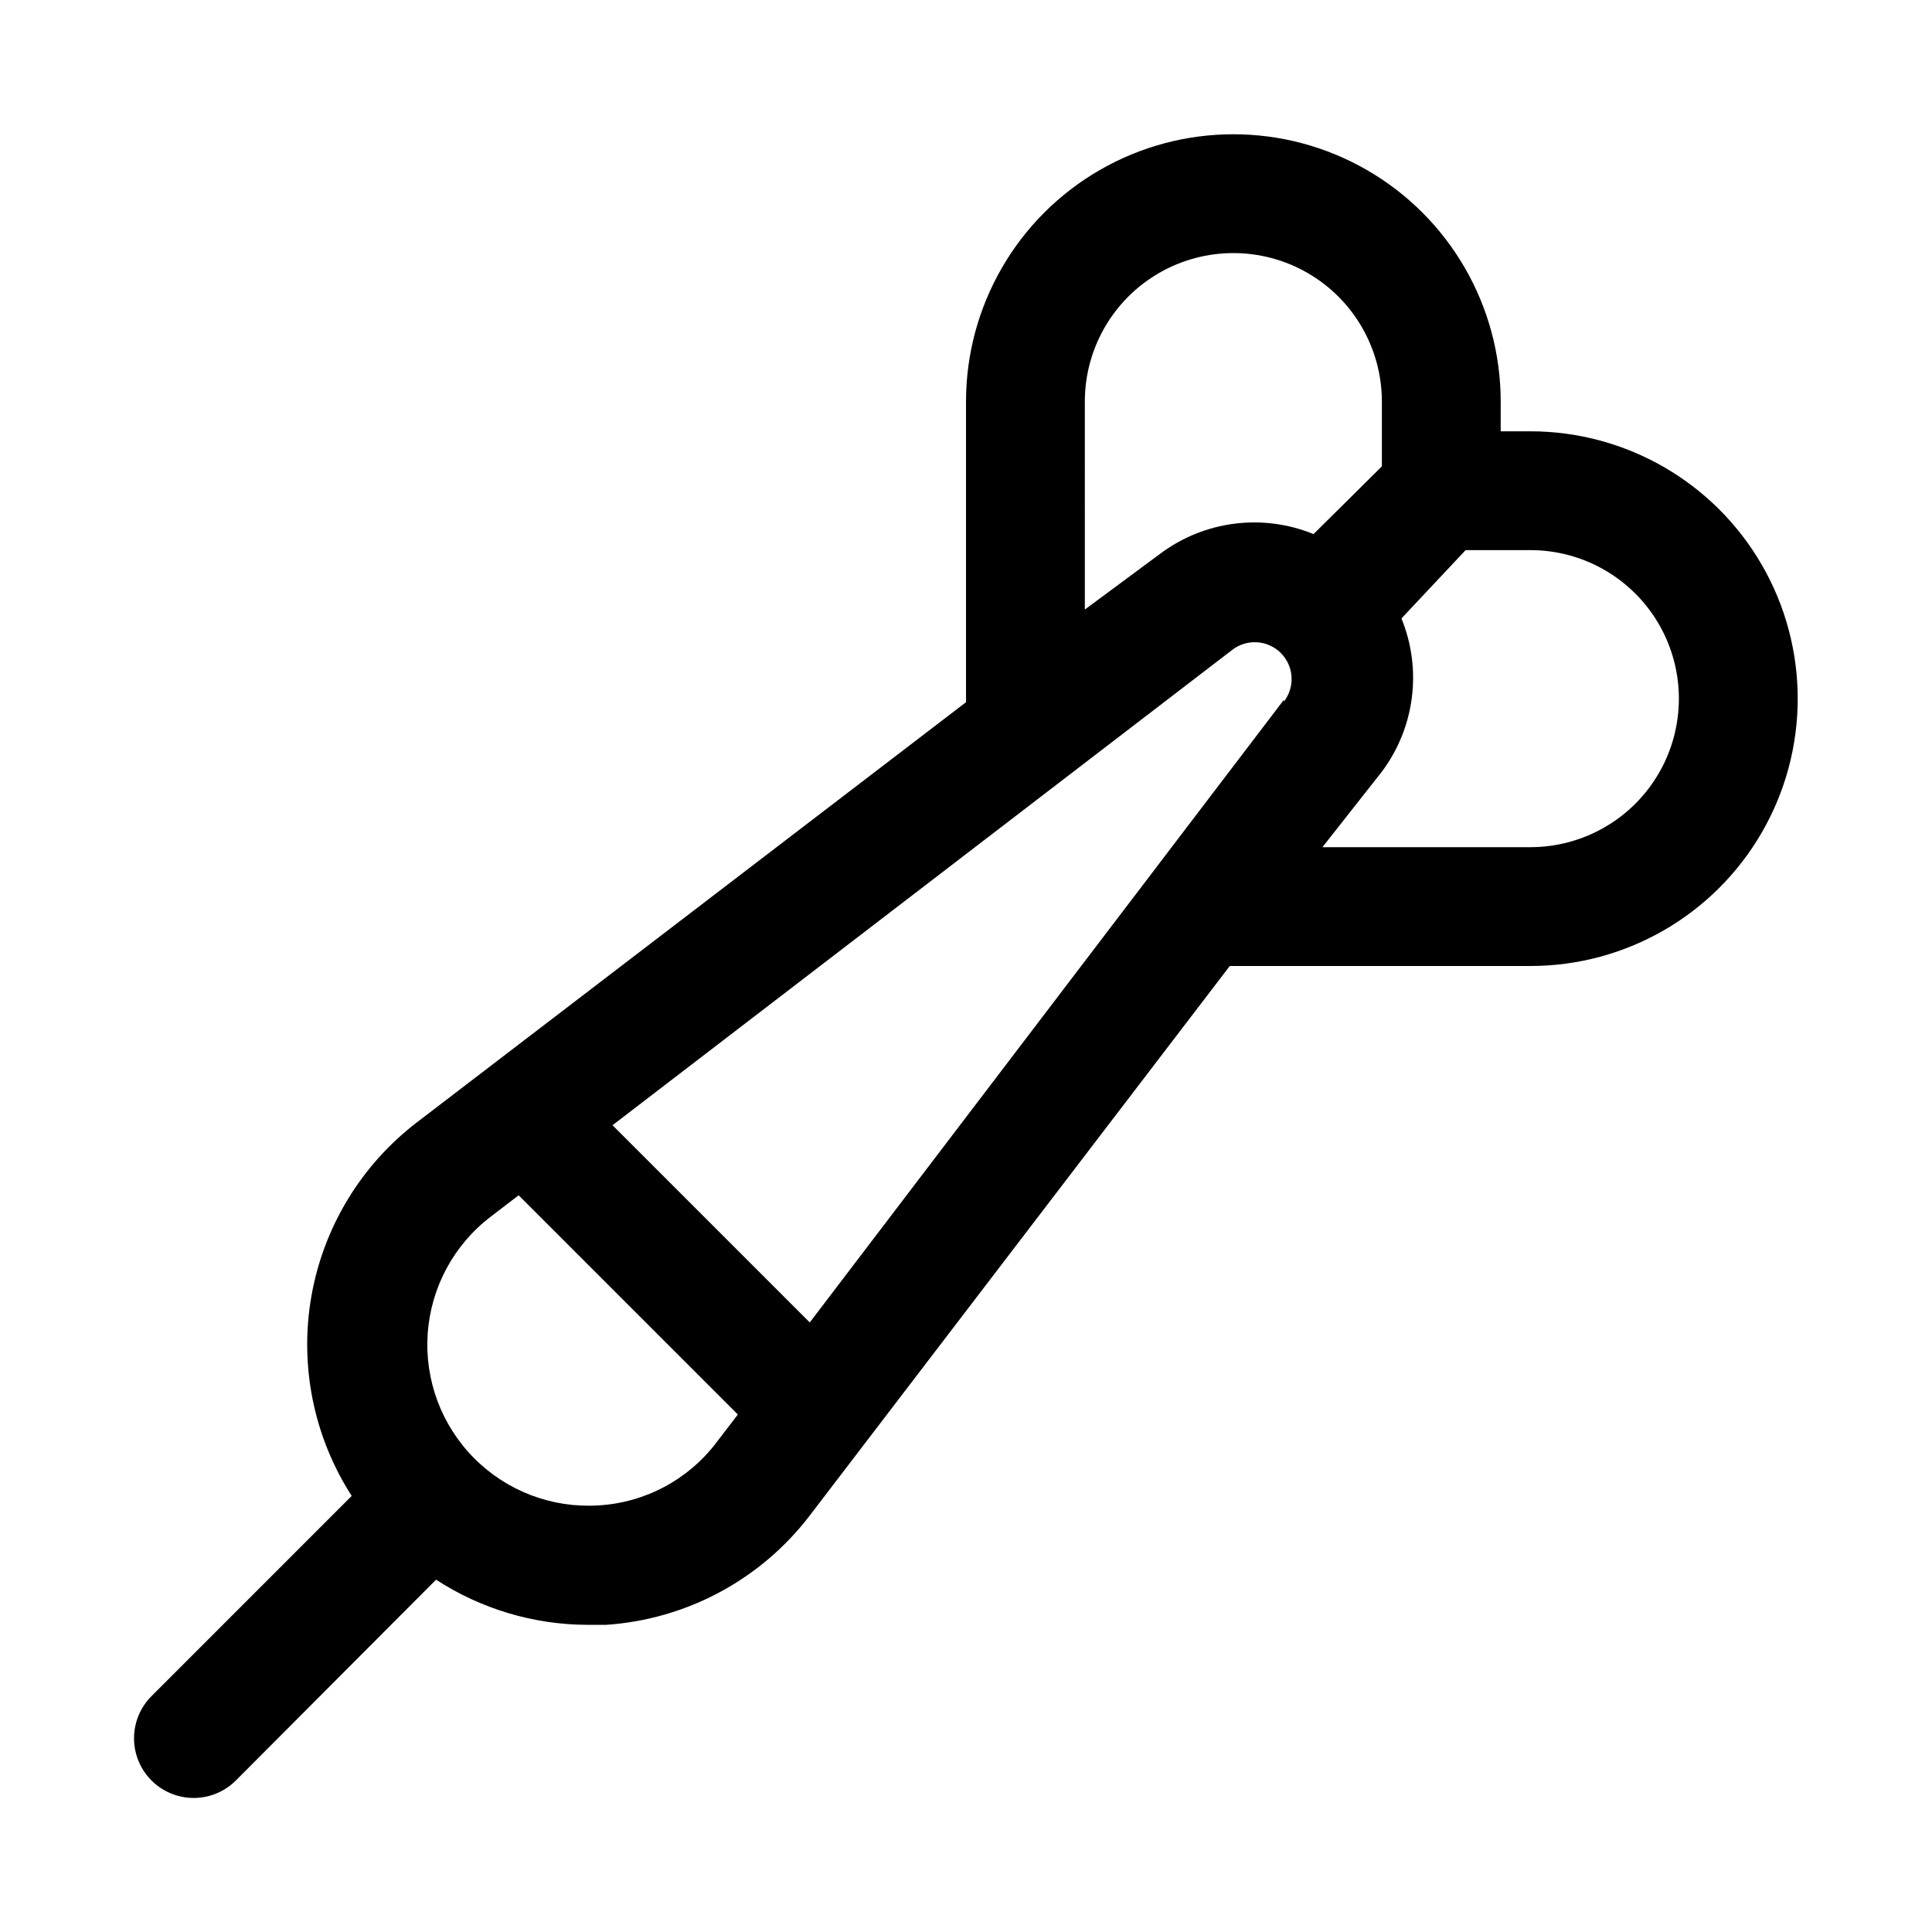
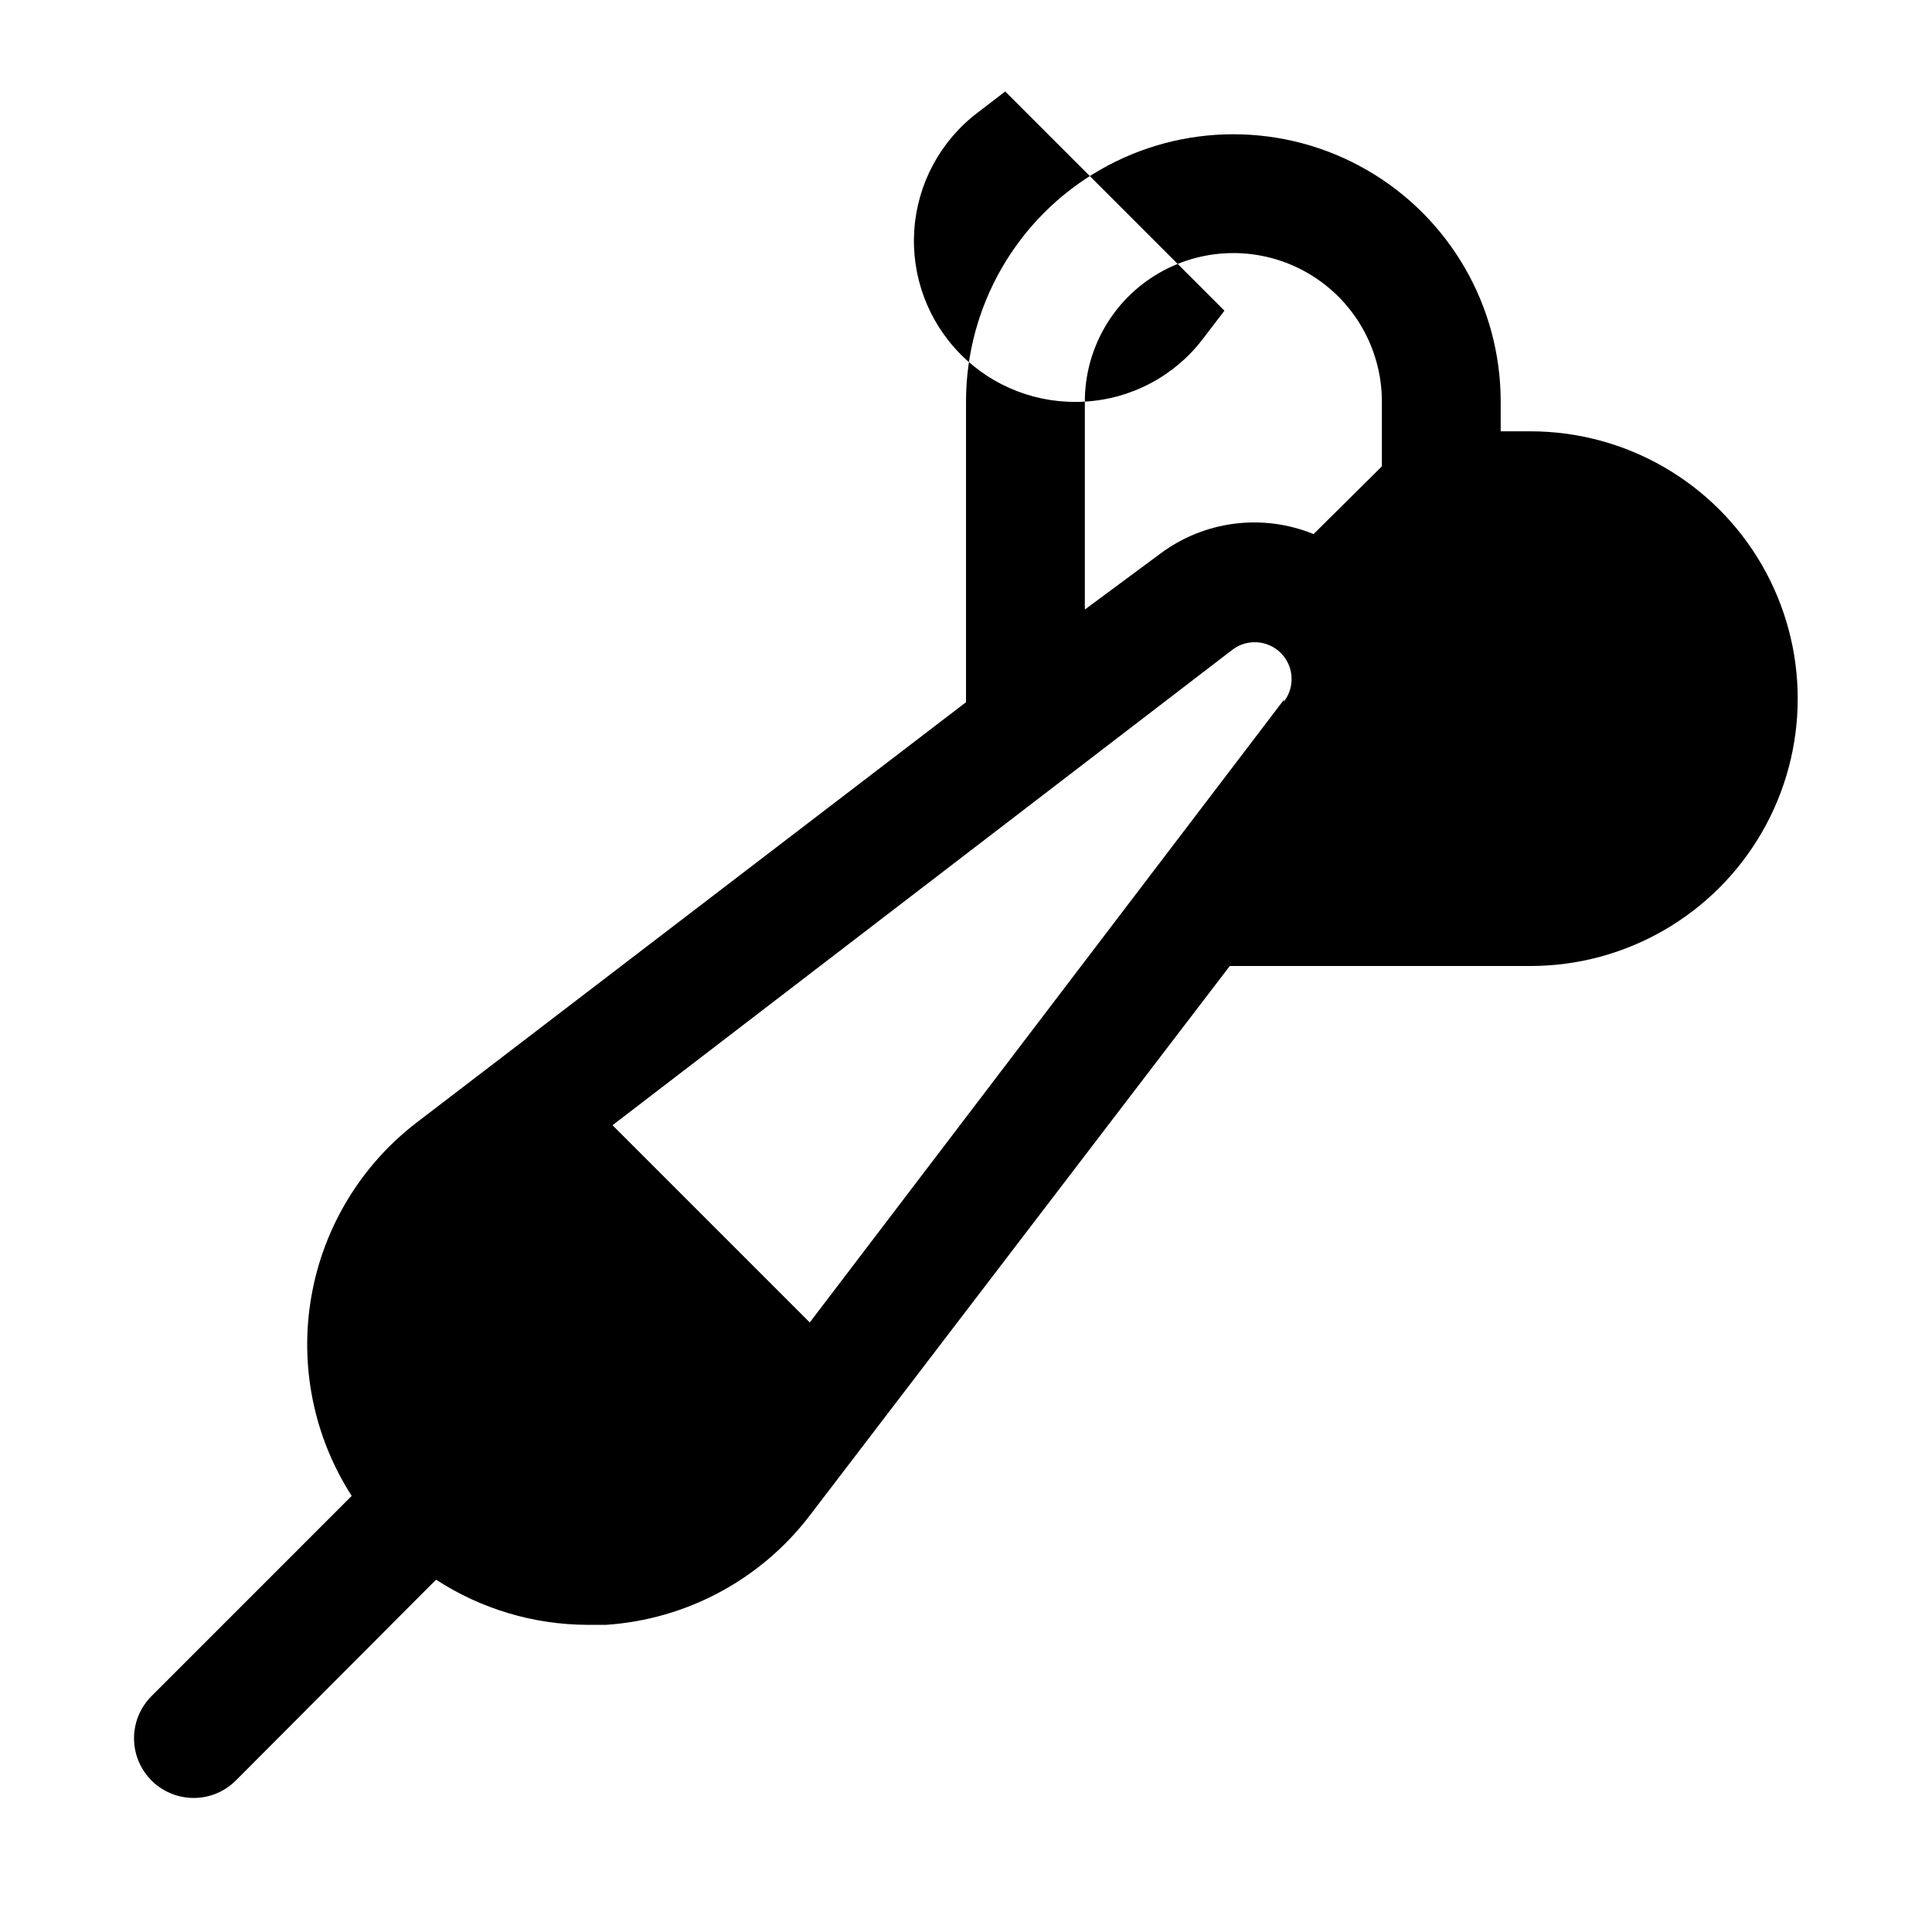
<svg xmlns="http://www.w3.org/2000/svg" fill="#000000" width="800px" height="800px" version="1.1" viewBox="144 144 512 512">
-   <path d="m549.57 258.3h-7.871v-7.871c0-25.312-13.504-48.699-35.426-61.355-21.918-12.656-48.926-12.656-70.848 0-21.918 12.656-35.422 36.043-35.422 61.355v79.664l-145.48 111.31c-14.797 11.312-24.793 27.781-28.004 46.133-3.207 18.348 0.605 37.23 10.684 52.895l-53.055 53.059c-3.996 3.996-5.555 9.816-4.094 15.27 1.465 5.457 5.723 9.719 11.18 11.18 5.457 1.461 11.277-0.098 15.27-4.094l53.059-53.215c11.949 7.773 25.891 11.93 40.145 11.969h4.883c21.336-1.422 41.02-11.98 54-28.969l111.31-145.63h79.664c25.312 0 48.699-13.504 61.355-35.426s12.656-48.926 0-70.848c-12.656-21.922-36.043-35.426-61.355-35.426zm-65.336 71.164-125.64 165-52.27-52.27 164.21-125.95c3.887-3.019 9.414-2.672 12.895 0.809 3.477 3.477 3.824 9.004 0.805 12.891zm-52.742-79.035c0-14.062 7.5-27.055 19.68-34.086 12.176-7.031 27.18-7.031 39.359 0 12.176 7.031 19.68 20.023 19.68 34.086v17.16l-18.105 17.949c-13.512-5.519-28.934-3.547-40.621 5.195l-19.992 14.801zm-128.95 292.52c-12.262 0.758-24.25-3.805-32.906-12.523-8.656-8.715-13.133-20.738-12.289-32.992 0.844-12.258 6.93-23.551 16.699-31l7.398-5.668 58.094 58.094-5.668 7.398 0.004 0.004c-7.496 9.883-18.949 15.98-31.332 16.688zm247.02-174.44h-55.105l15.742-19.996h0.004c8.746-11.688 10.715-27.105 5.195-40.621l17.004-18.105h17.16c14.062 0 27.055 7.504 34.086 19.68 7.031 12.18 7.031 27.184 0 39.363-7.031 12.176-20.023 19.68-34.086 19.68z" />
+   <path d="m549.57 258.3h-7.871v-7.871c0-25.312-13.504-48.699-35.426-61.355-21.918-12.656-48.926-12.656-70.848 0-21.918 12.656-35.422 36.043-35.422 61.355v79.664l-145.48 111.31c-14.797 11.312-24.793 27.781-28.004 46.133-3.207 18.348 0.605 37.23 10.684 52.895l-53.055 53.059c-3.996 3.996-5.555 9.816-4.094 15.27 1.465 5.457 5.723 9.719 11.18 11.18 5.457 1.461 11.277-0.098 15.27-4.094l53.059-53.215c11.949 7.773 25.891 11.93 40.145 11.969h4.883c21.336-1.422 41.02-11.98 54-28.969l111.31-145.63h79.664c25.312 0 48.699-13.504 61.355-35.426s12.656-48.926 0-70.848c-12.656-21.922-36.043-35.426-61.355-35.426zm-65.336 71.164-125.64 165-52.27-52.27 164.21-125.95c3.887-3.019 9.414-2.672 12.895 0.809 3.477 3.477 3.824 9.004 0.805 12.891zm-52.742-79.035c0-14.062 7.5-27.055 19.68-34.086 12.176-7.031 27.18-7.031 39.359 0 12.176 7.031 19.68 20.023 19.68 34.086v17.16l-18.105 17.949c-13.512-5.519-28.934-3.547-40.621 5.195l-19.992 14.801zc-12.262 0.758-24.25-3.805-32.906-12.523-8.656-8.715-13.133-20.738-12.289-32.992 0.844-12.258 6.93-23.551 16.699-31l7.398-5.668 58.094 58.094-5.668 7.398 0.004 0.004c-7.496 9.883-18.949 15.98-31.332 16.688zm247.02-174.44h-55.105l15.742-19.996h0.004c8.746-11.688 10.715-27.105 5.195-40.621l17.004-18.105h17.16c14.062 0 27.055 7.504 34.086 19.68 7.031 12.18 7.031 27.184 0 39.363-7.031 12.176-20.023 19.68-34.086 19.68z" />
</svg>